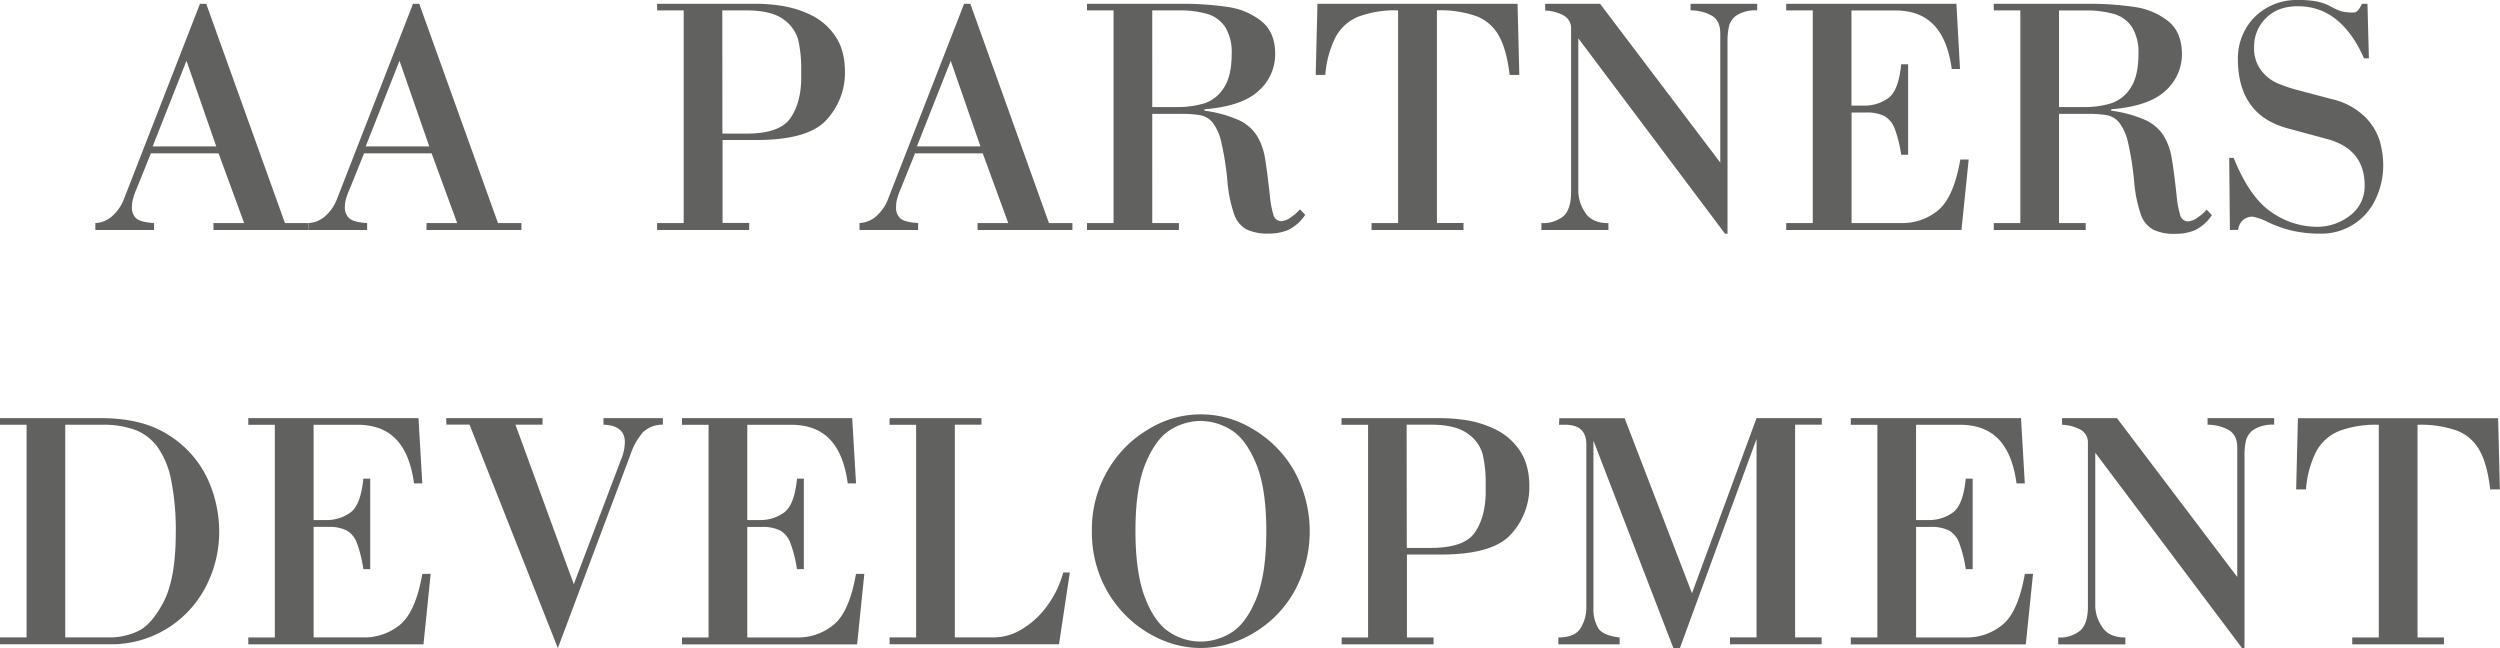
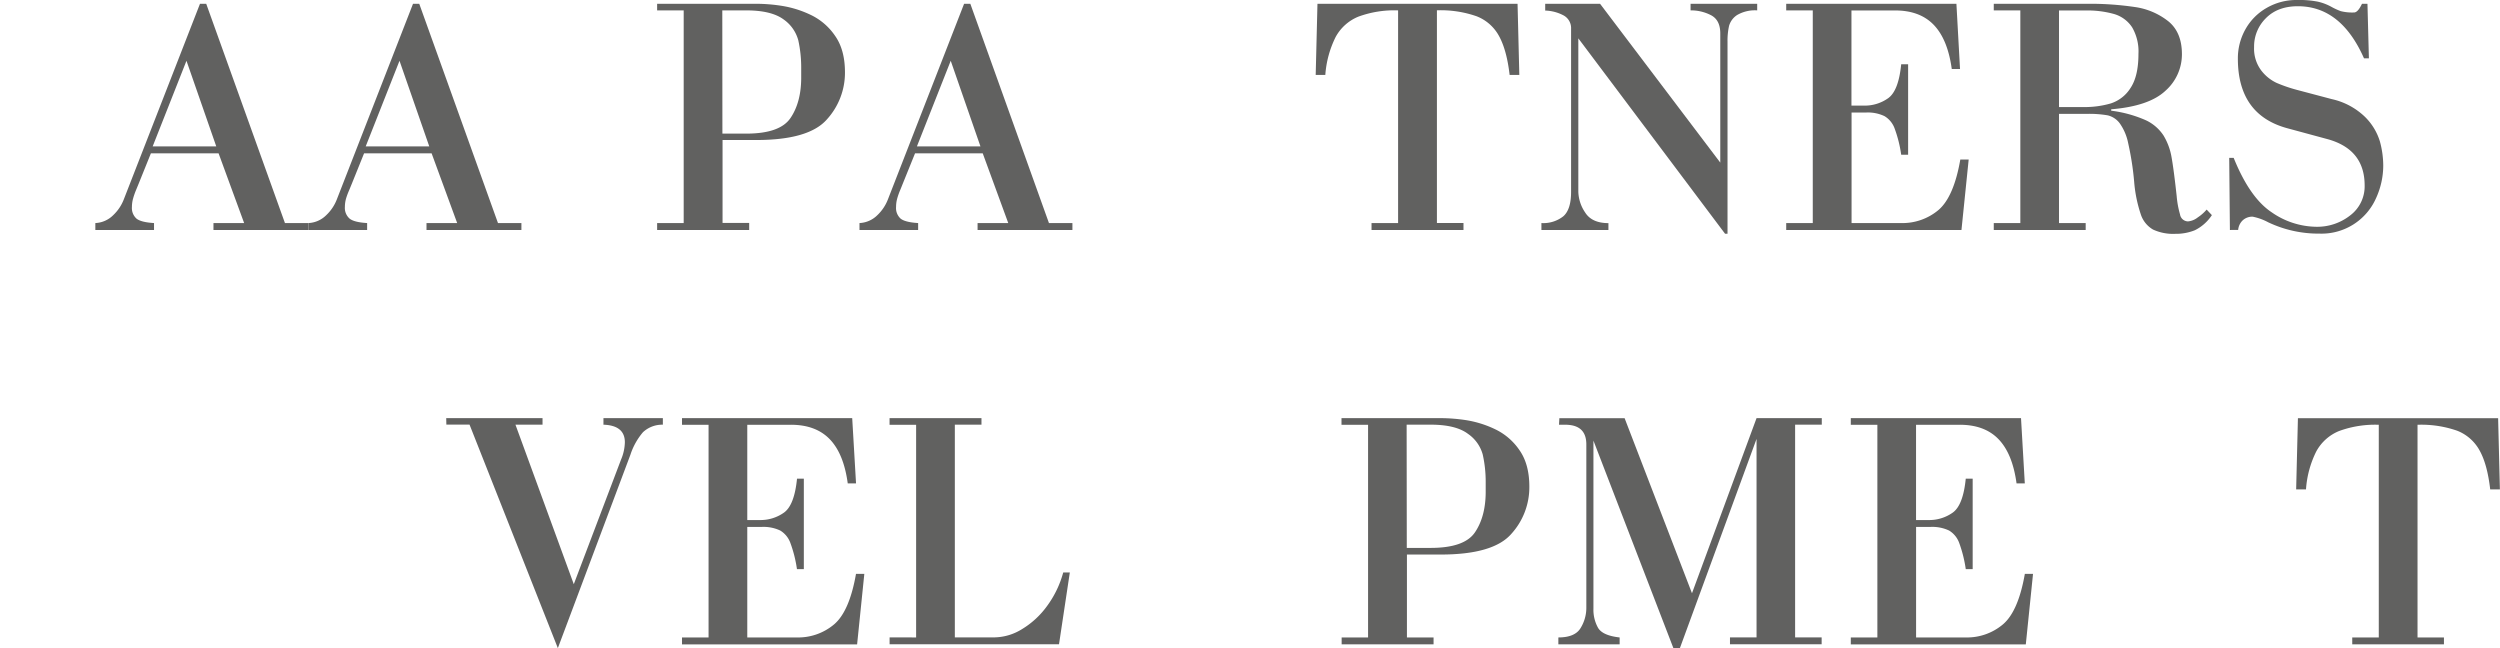
<svg xmlns="http://www.w3.org/2000/svg" viewBox="0 0 693.55 179.9">
  <defs>
    <style>.cls-1{fill:#616160;}</style>
  </defs>
  <g id="Слой_2" data-name="Слой 2">
    <g id="Слой_1-2" data-name="Слой 1">
      <path class="cls-1" d="M67.73,61.88,60.64,42.54H41.86l-3.43,8.51-.72,1.75a19.43,19.43,0,0,0-.79,2.29,8.57,8.57,0,0,0-.32,2.3,3.94,3.94,0,0,0,1.28,3.27c.85.67,2.46,1.08,4.85,1.22V63.8H26.45V61.88a7.47,7.47,0,0,0,5-2.23,11.91,11.91,0,0,0,2.87-4.27L55.48,1.05h1.73L79.05,61.88h6.5V63.8H59.22V61.88ZM60,40.62,51.73,16.86,42.35,40.62Z" />
      <path class="cls-1" d="M126.83,61.88l-7.09-19.34H101l-3.43,8.51-.72,1.75A19.43,19.43,0,0,0,96,55.09a8.57,8.57,0,0,0-.32,2.3A3.94,3.94,0,0,0,97,60.66c.85.67,2.46,1.08,4.85,1.22V63.8H85.55V61.88a7.47,7.47,0,0,0,5-2.23,11.91,11.91,0,0,0,2.87-4.27L114.58,1.05h1.73l21.84,60.83h6.5V63.8H118.32V61.88Zm-7.74-21.26-8.26-23.76-9.38,23.76Z" />
      <path class="cls-1" d="M189.67,61.88v-59H182.3V1.05h27.6a46.48,46.48,0,0,1,7.16.6,28.93,28.93,0,0,1,7.85,2.48,17,17,0,0,1,6.75,5.8q2.76,3.91,2.75,10.18a19.21,19.21,0,0,1-5,13q-5,5.73-19.56,5.73h-9.4v23h7.39V63.8H182.3V61.88Zm10.74-24.81H207q9.33,0,12.27-4.29t3-11v-3a34.94,34.94,0,0,0-.81-7.61A10.36,10.36,0,0,0,217.4,5.4Q214,2.88,207,2.88h-6.62Z" />
      <path class="cls-1" d="M279.71,61.88l-7.08-19.34H253.85l-3.44,8.51c-.16.39-.39,1-.71,1.75a19.52,19.52,0,0,0-.8,2.29,8.56,8.56,0,0,0-.31,2.3,3.94,3.94,0,0,0,1.27,3.27q1.27,1,4.85,1.22V63.8H238.44V61.88a7.51,7.51,0,0,0,5-2.23,11.88,11.88,0,0,0,2.86-4.27L267.46,1.05h1.73L291,61.88h6.51V63.8H271.2V61.88ZM272,40.62l-8.25-23.76-9.38,23.76Z" />
-       <path class="cls-1" d="M319.66,61.88h7.39V63.8H301.56V61.88h7.36v-59h-7.36V1.05h26a84.84,84.84,0,0,1,13.07.89,19.26,19.26,0,0,1,9.39,4Q353.76,9,353.76,15a13.53,13.53,0,0,1-4.55,10.16q-4.54,4.29-15.07,5.16v.39a34.36,34.36,0,0,1,9.52,2.61,11.8,11.8,0,0,1,5,4.28,17,17,0,0,1,2.23,6q.6,3.41,1.42,10.87a25.73,25.73,0,0,0,.93,5,2.27,2.27,0,0,0,2.23,1.88,5.13,5.13,0,0,0,2.68-1.09,12.6,12.6,0,0,0,2.49-2.19l1.45,1.54a12,12,0,0,1-4.73,4.19,13.9,13.9,0,0,1-5.42,1,13.33,13.33,0,0,1-6.17-1.18,7.63,7.63,0,0,1-3.41-4.22,37.8,37.8,0,0,1-1.84-9.05,79.29,79.29,0,0,0-1.66-10.7,14.34,14.34,0,0,0-2.37-5.55A5.86,5.86,0,0,0,333.17,32a30.13,30.13,0,0,0-5.75-.41h-7.76Zm0-32.18h6.71a25.86,25.86,0,0,0,7.63-1,10.12,10.12,0,0,0,5.49-4.29q2.2-3.27,2.2-9.45a13.31,13.31,0,0,0-1.75-7.39A9.06,9.06,0,0,0,335,3.89a27.24,27.24,0,0,0-8.07-1h-7.27Z" />
      <path class="cls-1" d="M387.86,61.88v-59a28.94,28.94,0,0,0-11,1.73,12.59,12.59,0,0,0-6.31,5.62,27.91,27.91,0,0,0-2.88,10.56H365l.49-19.74H421l.49,19.74H418.8Q418,13.88,415.86,10a12,12,0,0,0-6.23-5.49,30.2,30.2,0,0,0-11-1.65v59H406V63.8H380.49V61.88Z" />
      <path class="cls-1" d="M477.24,45.11V9.28c0-2.47-.85-4.16-2.57-5.06A12,12,0,0,0,469,2.88V1.05h18.48V2.88a9.8,9.8,0,0,0-5.57,1.29,5.29,5.29,0,0,0-2.23,3,18.62,18.62,0,0,0-.43,4.42V64.85h-.68L437.86,10.64V53.25a10.76,10.76,0,0,0,1.86,5.65q1.86,3,6.49,3V63.8H427.62V61.88A8.93,8.93,0,0,0,433.7,60q2.15-1.89,2.15-6.74V8a4,4,0,0,0-2.27-3.82,11.55,11.55,0,0,0-4.91-1.25V1.05h15.22Z" />
      <path class="cls-1" d="M502.9,61.88v-59h-7.37V1.05h47.22l1,18.1h-2.29q-1.12-8.22-5-12.25t-10.82-4H513.63V29.3h3.47a11.22,11.22,0,0,0,6.73-2.07q2.88-2.07,3.6-9.41h1.92v25.1h-1.92a35.1,35.1,0,0,0-1.81-7.24,6.62,6.62,0,0,0-2.82-3.46,10.69,10.69,0,0,0-5.14-1h-4V61.88h13.71a15.5,15.5,0,0,0,10.4-3.62q4.25-3.63,6.06-14h2.32l-2,19.55H495.53V61.88Z" />
      <path class="cls-1" d="M571.21,61.88h7.4V63.8h-25.5V61.88h7.37v-59h-7.37V1.05h26a84.88,84.88,0,0,1,13.08.89,19.26,19.26,0,0,1,9.39,4Q605.3,9,605.31,15a13.49,13.49,0,0,1-4.55,10.16q-4.54,4.29-15.07,5.16v.39a34.36,34.36,0,0,1,9.52,2.61,11.83,11.83,0,0,1,5,4.28,17.18,17.18,0,0,1,2.22,6q.62,3.41,1.43,10.87a25.84,25.84,0,0,0,.92,5A2.28,2.28,0,0,0,607,61.42a5.07,5.07,0,0,0,2.68-1.09,12,12,0,0,0,2.49-2.19l1.45,1.54a12,12,0,0,1-4.72,4.19,14,14,0,0,1-5.43,1,13.28,13.28,0,0,1-6.16-1.18,7.55,7.55,0,0,1-3.41-4.22,37.8,37.8,0,0,1-1.84-9.05,80.94,80.94,0,0,0-1.66-10.7,14.34,14.34,0,0,0-2.37-5.55A5.88,5.88,0,0,0,584.72,32a30.08,30.08,0,0,0-5.74-.41h-7.77Zm0-32.18h6.72a25.84,25.84,0,0,0,7.62-1,10.14,10.14,0,0,0,5.5-4.29c1.46-2.18,2.2-5.33,2.2-9.45a13.3,13.3,0,0,0-1.76-7.39,9,9,0,0,0-4.93-3.66,27.24,27.24,0,0,0-8.07-1h-7.28Z" />
      <path class="cls-1" d="M618.62,63.8l-.19-20h1.24q4.46,11.07,10.56,15.11a22.05,22.05,0,0,0,12.25,4A14.78,14.78,0,0,0,652,59.75a10.09,10.09,0,0,0,4-8.3q0-10-10.26-12.84l-11.3-3.06q-13.6-3.75-13.61-19.27a16.37,16.37,0,0,1,2.1-8.16,15.53,15.53,0,0,1,5.89-5.93A16.43,16.43,0,0,1,637.21,0,26.91,26.91,0,0,1,643,.46a14.4,14.4,0,0,1,3.64,1.36,18.17,18.17,0,0,0,2.76,1.28,13,13,0,0,0,3.66.36c.71,0,1.44-.8,2.2-2.41h1.52l.4,15.13h-1.36Q649.45,1.74,637.49,1.73q-5.62,0-8.89,3.32a11,11,0,0,0-3.27,8,10.06,10.06,0,0,0,2,6.52A11.55,11.55,0,0,0,631.58,23a41.55,41.55,0,0,0,5.54,1.91l9.78,2.59a19.21,19.21,0,0,1,9.19,4.92,16.15,16.15,0,0,1,4.13,6.78,25.64,25.64,0,0,1,.94,6.78,21.79,21.79,0,0,1-2,9,16.52,16.52,0,0,1-15.66,9.83,32.49,32.49,0,0,1-14.27-3.15,15.45,15.45,0,0,0-4.3-1.55,3.93,3.93,0,0,0-2.74,1,4.18,4.18,0,0,0-1.28,2.67Z" />
-       <path class="cls-1" d="M0,116H28q12,0,19.37,5.08a28.51,28.51,0,0,1,10.44,12.25,35.18,35.18,0,0,1,3,13.8,33,33,0,0,1-3.94,16.06,29.49,29.49,0,0,1-26.32,15.55H0v-1.91H7.37v-59H0Zm18.1,60.83H31a18.25,18.25,0,0,0,7.05-1.64q3.84-1.63,7.26-8.06T48.76,148a71.14,71.14,0,0,0-1.27-14.79,23.83,23.83,0,0,0-3.8-9.21,13.9,13.9,0,0,0-6.27-4.77,26,26,0,0,0-9.07-1.4H18.1Z" />
-       <path class="cls-1" d="M76.24,176.84v-59H68.88V116H116.1l1.05,18.1h-2.29q-1.12-8.24-5-12.26t-10.81-4H87v26.43h3.46a11.2,11.2,0,0,0,6.73-2.07q2.88-2.07,3.61-9.41h1.91v25.09h-1.91A35.17,35.17,0,0,0,99,150.63a6.6,6.6,0,0,0-2.81-3.46,10.87,10.87,0,0,0-5.15-1H87v30.66h13.7a15.46,15.46,0,0,0,10.4-3.63q4.24-3.61,6.07-14h2.31l-2,19.55H68.88v-1.91Z" />
      <path class="cls-1" d="M123.79,116h26.72v1.82H143l16.18,44.25,13.11-34.57a13,13,0,0,0,1.06-4.79c0-3.14-2-4.76-5.94-4.89V116h16.48v1.82a7.78,7.78,0,0,0-5.51,2.08,18.36,18.36,0,0,0-3.49,6.25l-20.13,53.65-24.5-62h-6.43Z" />
      <path class="cls-1" d="M196.57,176.84v-59H189.2V116h47.22l1.06,18.1h-2.3q-1.11-8.24-5-12.26t-10.82-4H207.31v26.43h3.46a11.2,11.2,0,0,0,6.73-2.07q2.88-2.07,3.61-9.41H223v25.09h-1.91a35.17,35.17,0,0,0-1.82-7.24,6.66,6.66,0,0,0-2.82-3.46,10.82,10.82,0,0,0-5.14-1h-4v30.66H221a15.46,15.46,0,0,0,10.4-3.63q4.25-3.61,6.07-14h2.31l-2,19.55H189.2v-1.91Z" />
      <path class="cls-1" d="M254.15,176.84v-59h-7.37V116h25.5v1.82h-7.39v59H276a14.86,14.86,0,0,0,7.48-2.26,23.65,23.65,0,0,0,6.95-6.38,28,28,0,0,0,4.53-9.37h1.83l-3,19.92h-47v-1.91Z" />
-       <path class="cls-1" d="M302.91,147.35a32.39,32.39,0,0,1,4.41-16.89A31.61,31.61,0,0,1,318.74,119a27.57,27.57,0,0,1,28.77,0,31.55,31.55,0,0,1,11.43,11.46,34.74,34.74,0,0,1,0,33.86,31.17,31.17,0,0,1-11.44,11.45,28.67,28.67,0,0,1-14.43,4,27.49,27.49,0,0,1-10.82-2.28,31.37,31.37,0,0,1-9.77-6.57,32.08,32.08,0,0,1-7-10.33A33.26,33.26,0,0,1,302.91,147.35Zm30.17-30.57a16,16,0,0,0-8.33,2.43q-4.06,2.43-6.91,9.26T315,147.35q0,11.51,2.62,18.37t6.68,9.56a15.57,15.57,0,0,0,8.8,2.7,16.15,16.15,0,0,0,8.4-2.42q4.06-2.42,6.93-9.27t2.87-18.94q0-12-2.88-18.85t-7-9.29A16.18,16.18,0,0,0,333.08,116.78Z" />
      <path class="cls-1" d="M379.53,176.84v-59h-7.37V116h27.6a47.69,47.69,0,0,1,7.16.59,29.11,29.11,0,0,1,7.84,2.48,17,17,0,0,1,6.76,5.8q2.76,3.91,2.75,10.19a19.21,19.21,0,0,1-5,13.05q-5,5.73-19.56,5.73h-9.4v23h7.39v1.91h-25.5v-1.91ZM390.27,152h6.61q9.35,0,12.28-4.29t3-11v-3a34.36,34.36,0,0,0-.82-7.61,10.24,10.24,0,0,0-4.12-5.76q-3.36-2.53-10.38-2.53h-6.61Z" />
      <path class="cls-1" d="M469.39,164.58,487.3,116h18.1v1.82H498v59h7.36v1.91H479.93v-1.91h7.37V121.76L466,179.9h-1.73l-22.22-57.67v46.66a10.25,10.25,0,0,0,1.27,5.26c.84,1.45,2.84,2.34,6,2.69v1.91H432.32v-1.91q4.68,0,6.22-2.69a10.7,10.7,0,0,0,1.54-5.36V123.28q0-5.44-5.84-5.45H432.5l.1-1.82h18.1Z" />
      <path class="cls-1" d="M520.82,176.84v-59h-7.37V116h47.22l1.05,18.1h-2.29q-1.12-8.24-5-12.26t-10.81-4H531.55v26.43H535a11.25,11.25,0,0,0,6.74-2.07q2.88-2.07,3.6-9.41h1.92v25.09h-1.92a35.94,35.94,0,0,0-1.81-7.24,6.66,6.66,0,0,0-2.82-3.46,10.87,10.87,0,0,0-5.15-1h-4v30.66h13.7a15.44,15.44,0,0,0,10.4-3.63q4.25-3.61,6.07-14H564l-2,19.55H513.45v-1.91Z" />
-       <path class="cls-1" d="M620.66,160.07V124.24q0-3.72-2.58-5.06a12,12,0,0,0-5.66-1.35V116H630.9v1.82a9.88,9.88,0,0,0-5.57,1.3,5.28,5.28,0,0,0-2.23,3,18.68,18.68,0,0,0-.43,4.42v53.26H622L581.27,125.6v42.61a10.73,10.73,0,0,0,1.86,5.64q1.86,3,6.49,3v1.91H571v-1.91a8.88,8.88,0,0,0,6.08-1.9c1.43-1.26,2.15-3.51,2.15-6.73v-45.3a4,4,0,0,0-2.27-3.83,11.55,11.55,0,0,0-4.91-1.25V116h15.23Z" />
      <path class="cls-1" d="M659.92,176.84v-59a29.11,29.11,0,0,0-11,1.73,12.63,12.63,0,0,0-6.32,5.63,27.63,27.63,0,0,0-2.87,10.56H637l.49-19.74h55.54l.49,19.74h-2.69q-.79-6.93-2.93-10.77a12.14,12.14,0,0,0-6.23-5.5,30.2,30.2,0,0,0-11-1.65v59H678v1.91H652.56v-1.91Z" />
    </g>
  </g>
</svg>